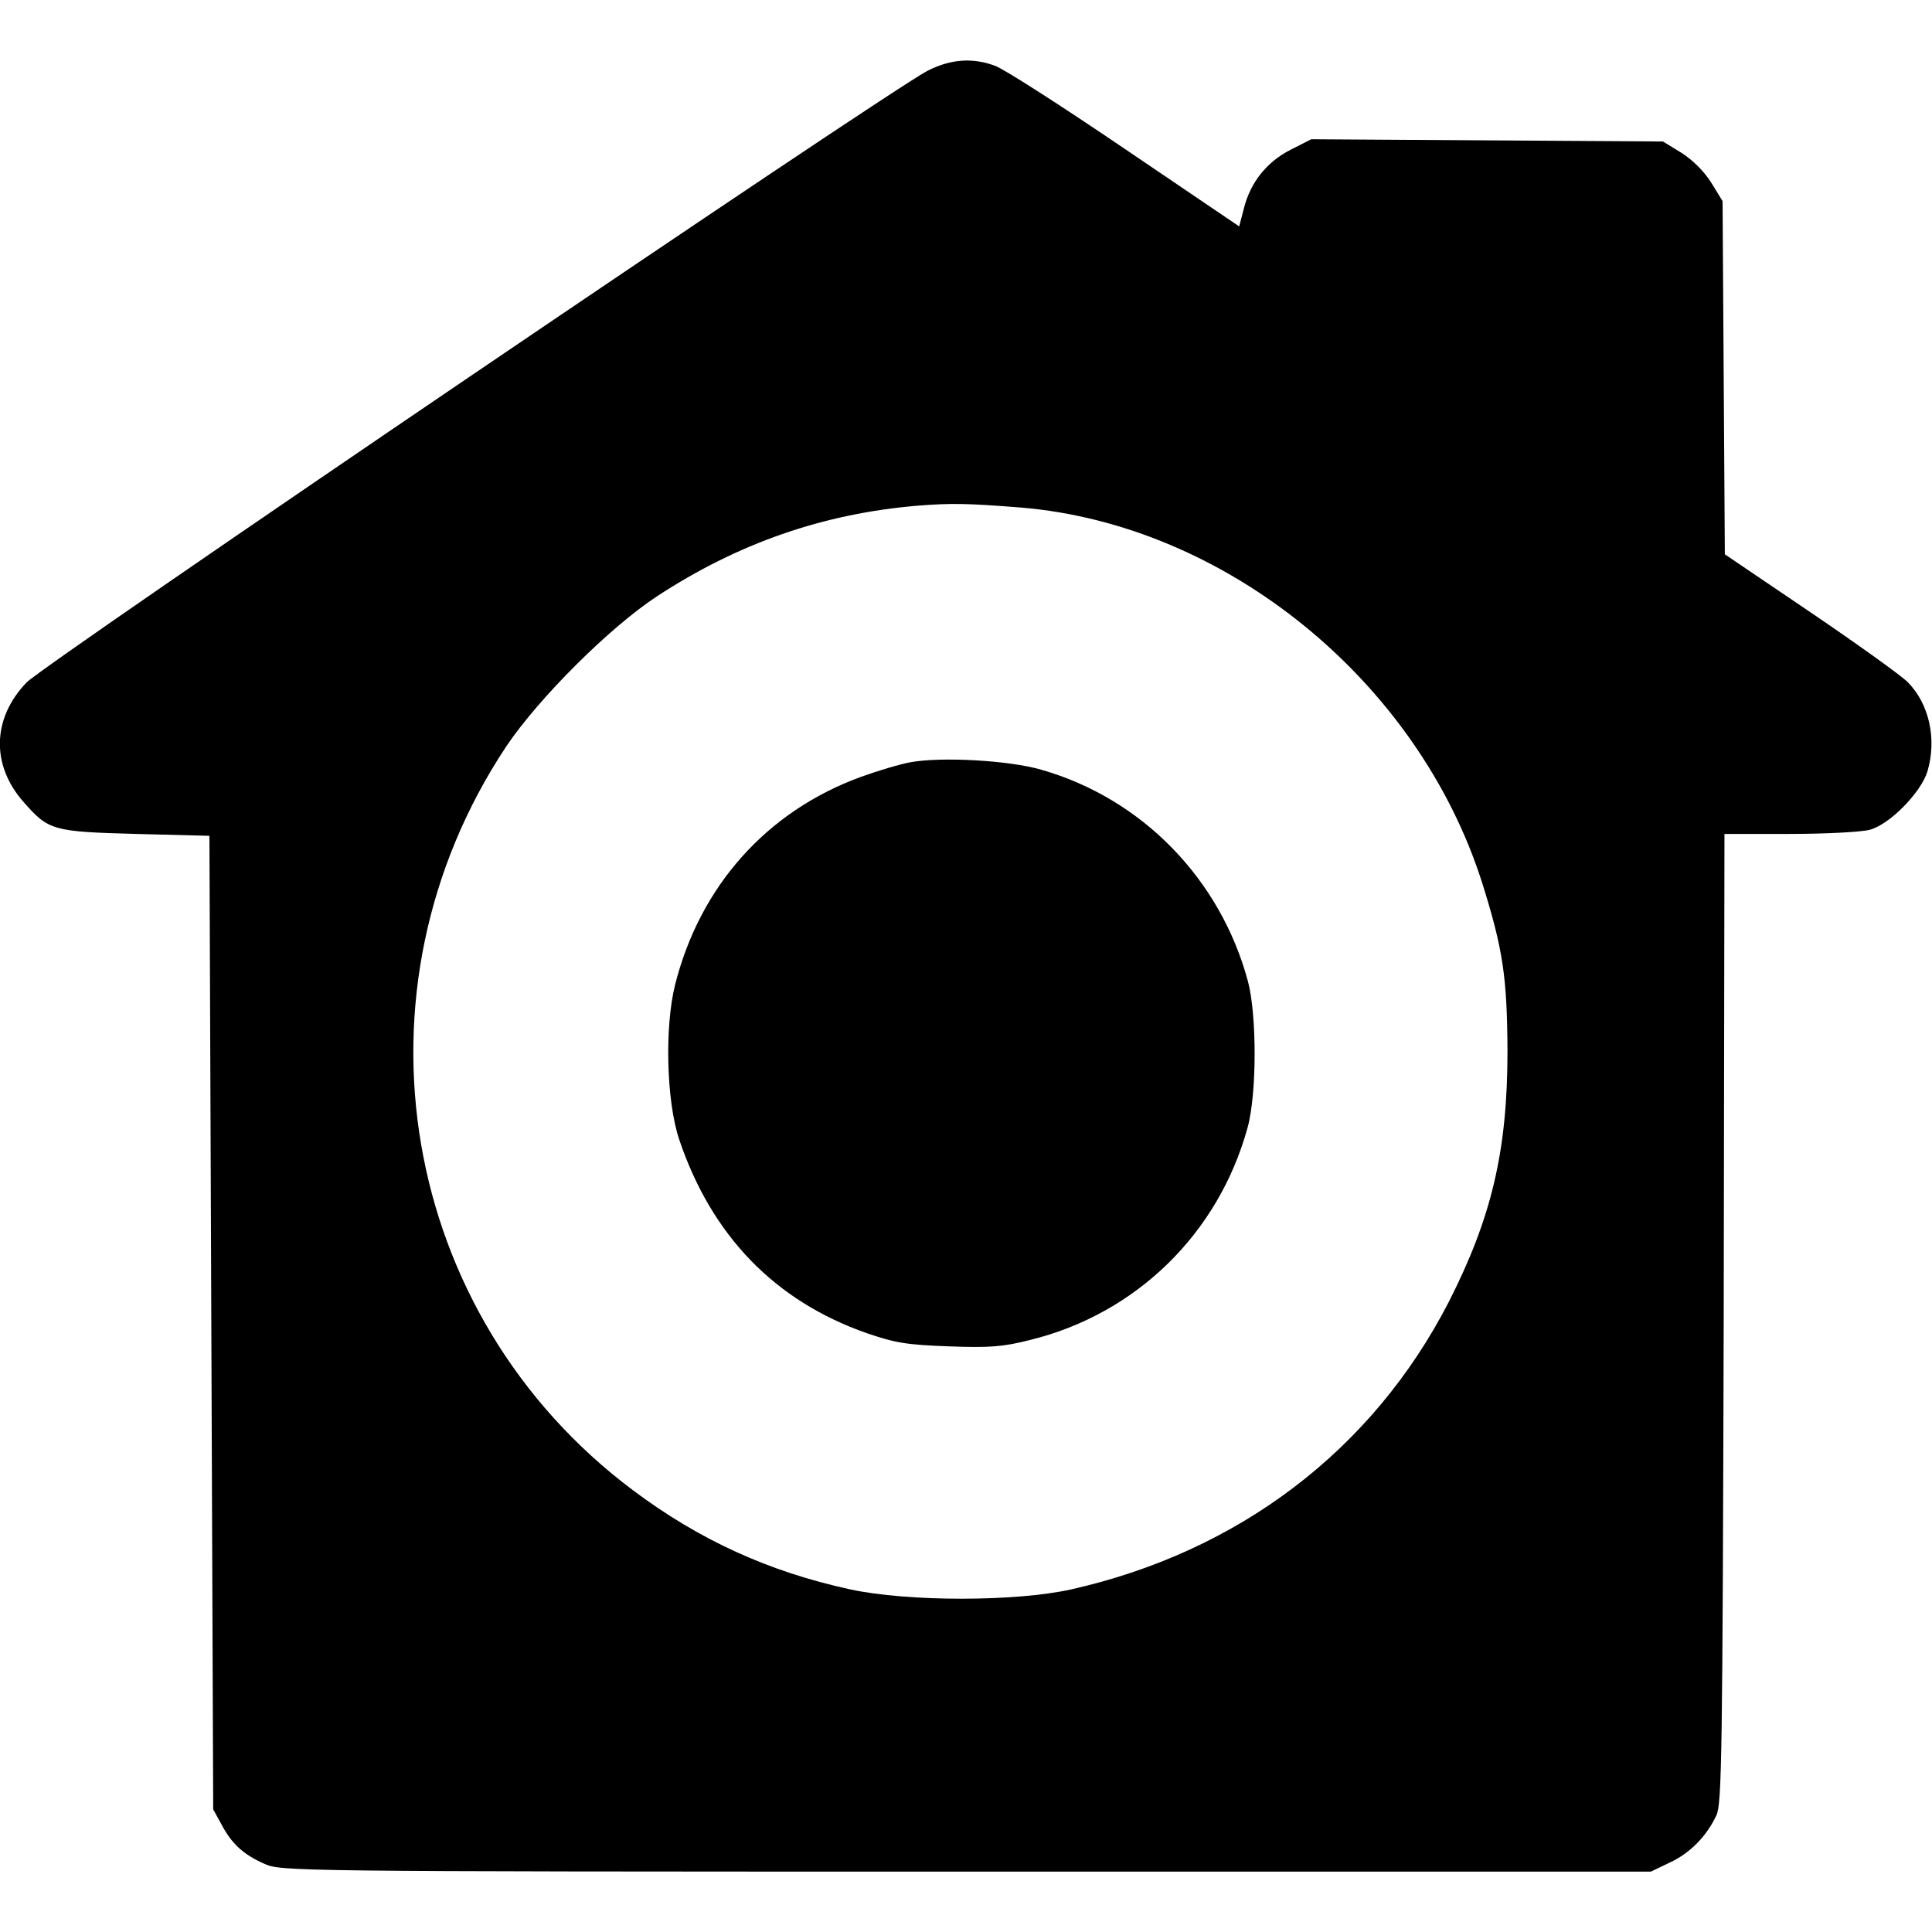
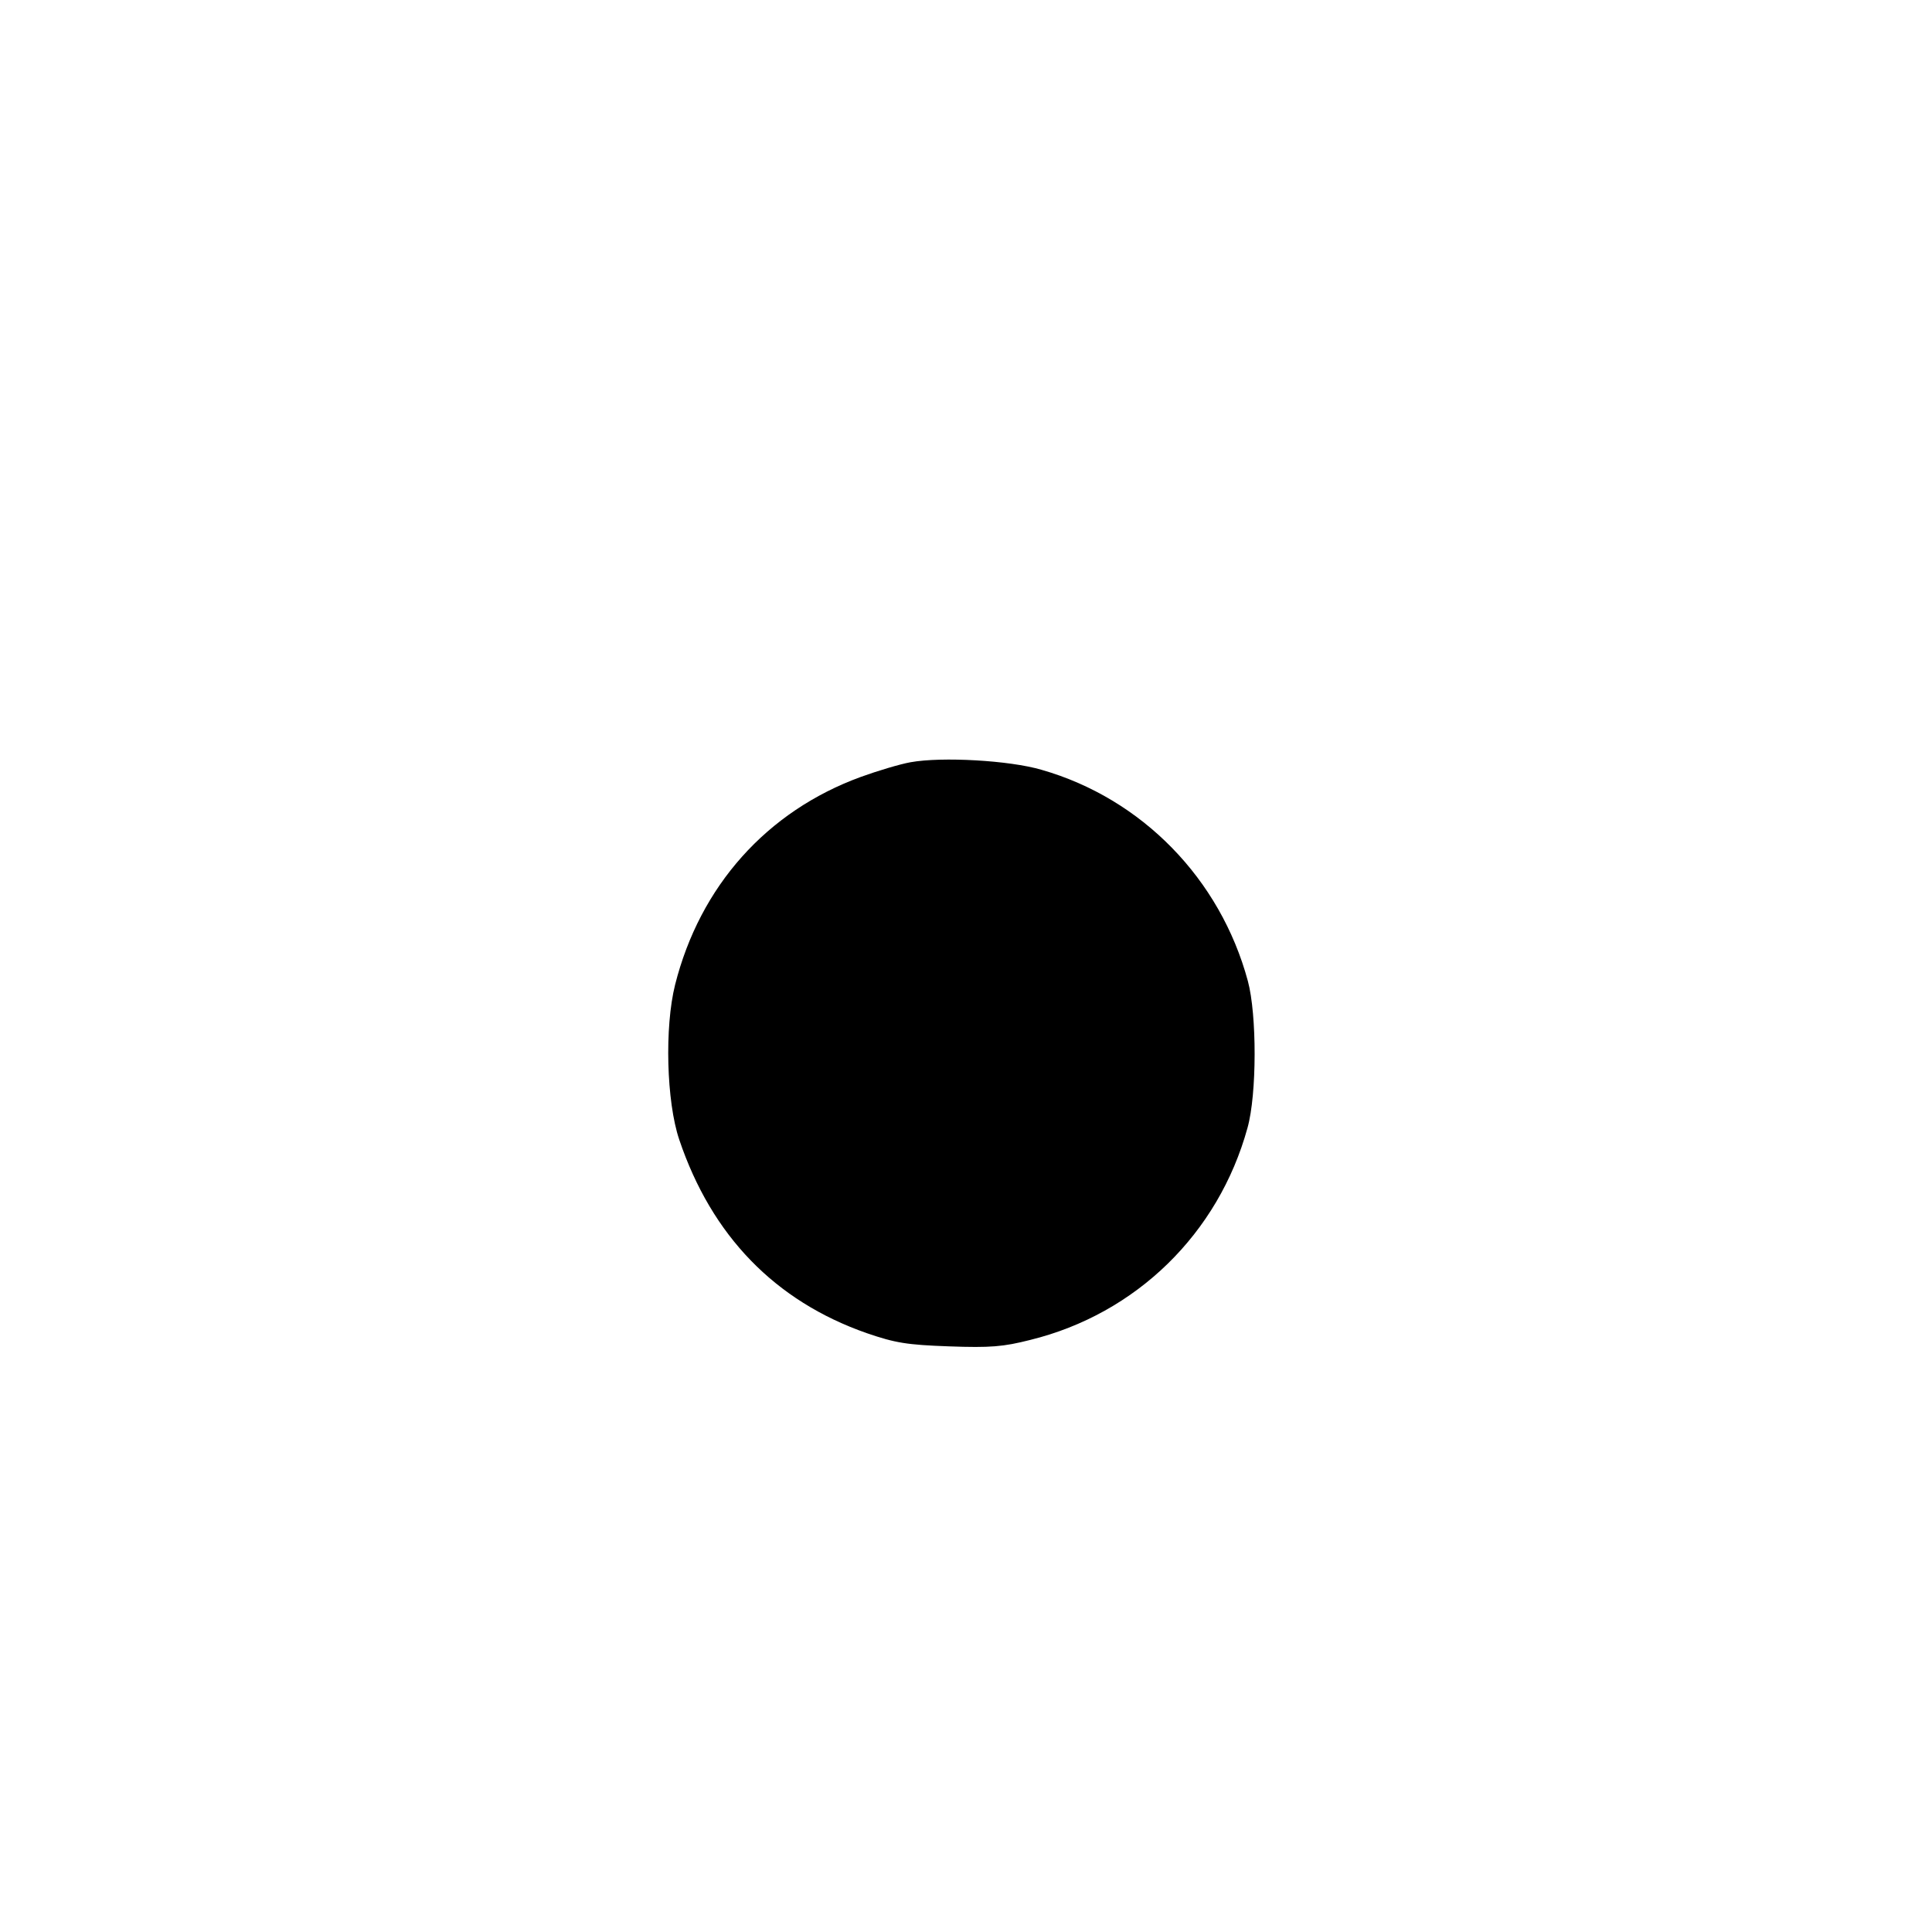
<svg xmlns="http://www.w3.org/2000/svg" version="1.0" width="512pt" height="512pt" viewBox="0 0 512 512" preserveAspectRatio="xMidYMid meet">
  <g transform="translate(0,512) scale(0.1,-0.1)" fill="#000000" stroke="none">
-     <path d="M2459 4933 c-105 -54 -2342 -1572 -2389 -1622 -91 -95 -94 -219 -7 -317 66 -75 77 -78 297 -84 l195 -5 5 -1290 5 -1290 22 -40 c27 -51 57 -79 113 -104 45 -20 55 -21 1860 -21 l1815 0 50 24 c54 25 98 70 124 126 14 31 16 167 19 1318 l2 1282 173 0 c94 0 190 5 212 11 53 14 136 99 153 155 25 85 5 178 -52 236 -18 18 -135 102 -259 186 l-226 153 -3 468 -3 468 -30 49 c-19 30 -49 60 -79 79 l-49 30 -466 3 -466 3 -55 -28 c-63 -32 -107 -87 -124 -157 l-12 -46 -304 206 c-168 114 -322 213 -344 220 -60 22 -117 17 -177 -13z m246 -1158 c544 -45 1053 -460 1223 -995 55 -175 66 -249 67 -445 0 -265 -42 -442 -156 -666 -202 -392 -556 -661 -1000 -761 -147 -33 -434 -33 -586 0 -216 47 -400 131 -576 263 -619 464 -765 1323 -336 1970 85 127 273 315 399 398 215 141 441 220 693 241 90 7 132 6 272 -5z" />
    <path d="M2413 3100 c-28 -5 -88 -23 -132 -39 -249 -91 -426 -289 -492 -551 -28 -112 -23 -309 11 -410 86 -255 254 -428 497 -513 76 -26 106 -31 218 -35 110 -4 144 -1 215 17 281 69 499 282 576 562 25 89 25 300 1 389 -73 271 -281 484 -547 560 -85 25 -264 35 -347 20z" />
  </g>
</svg>